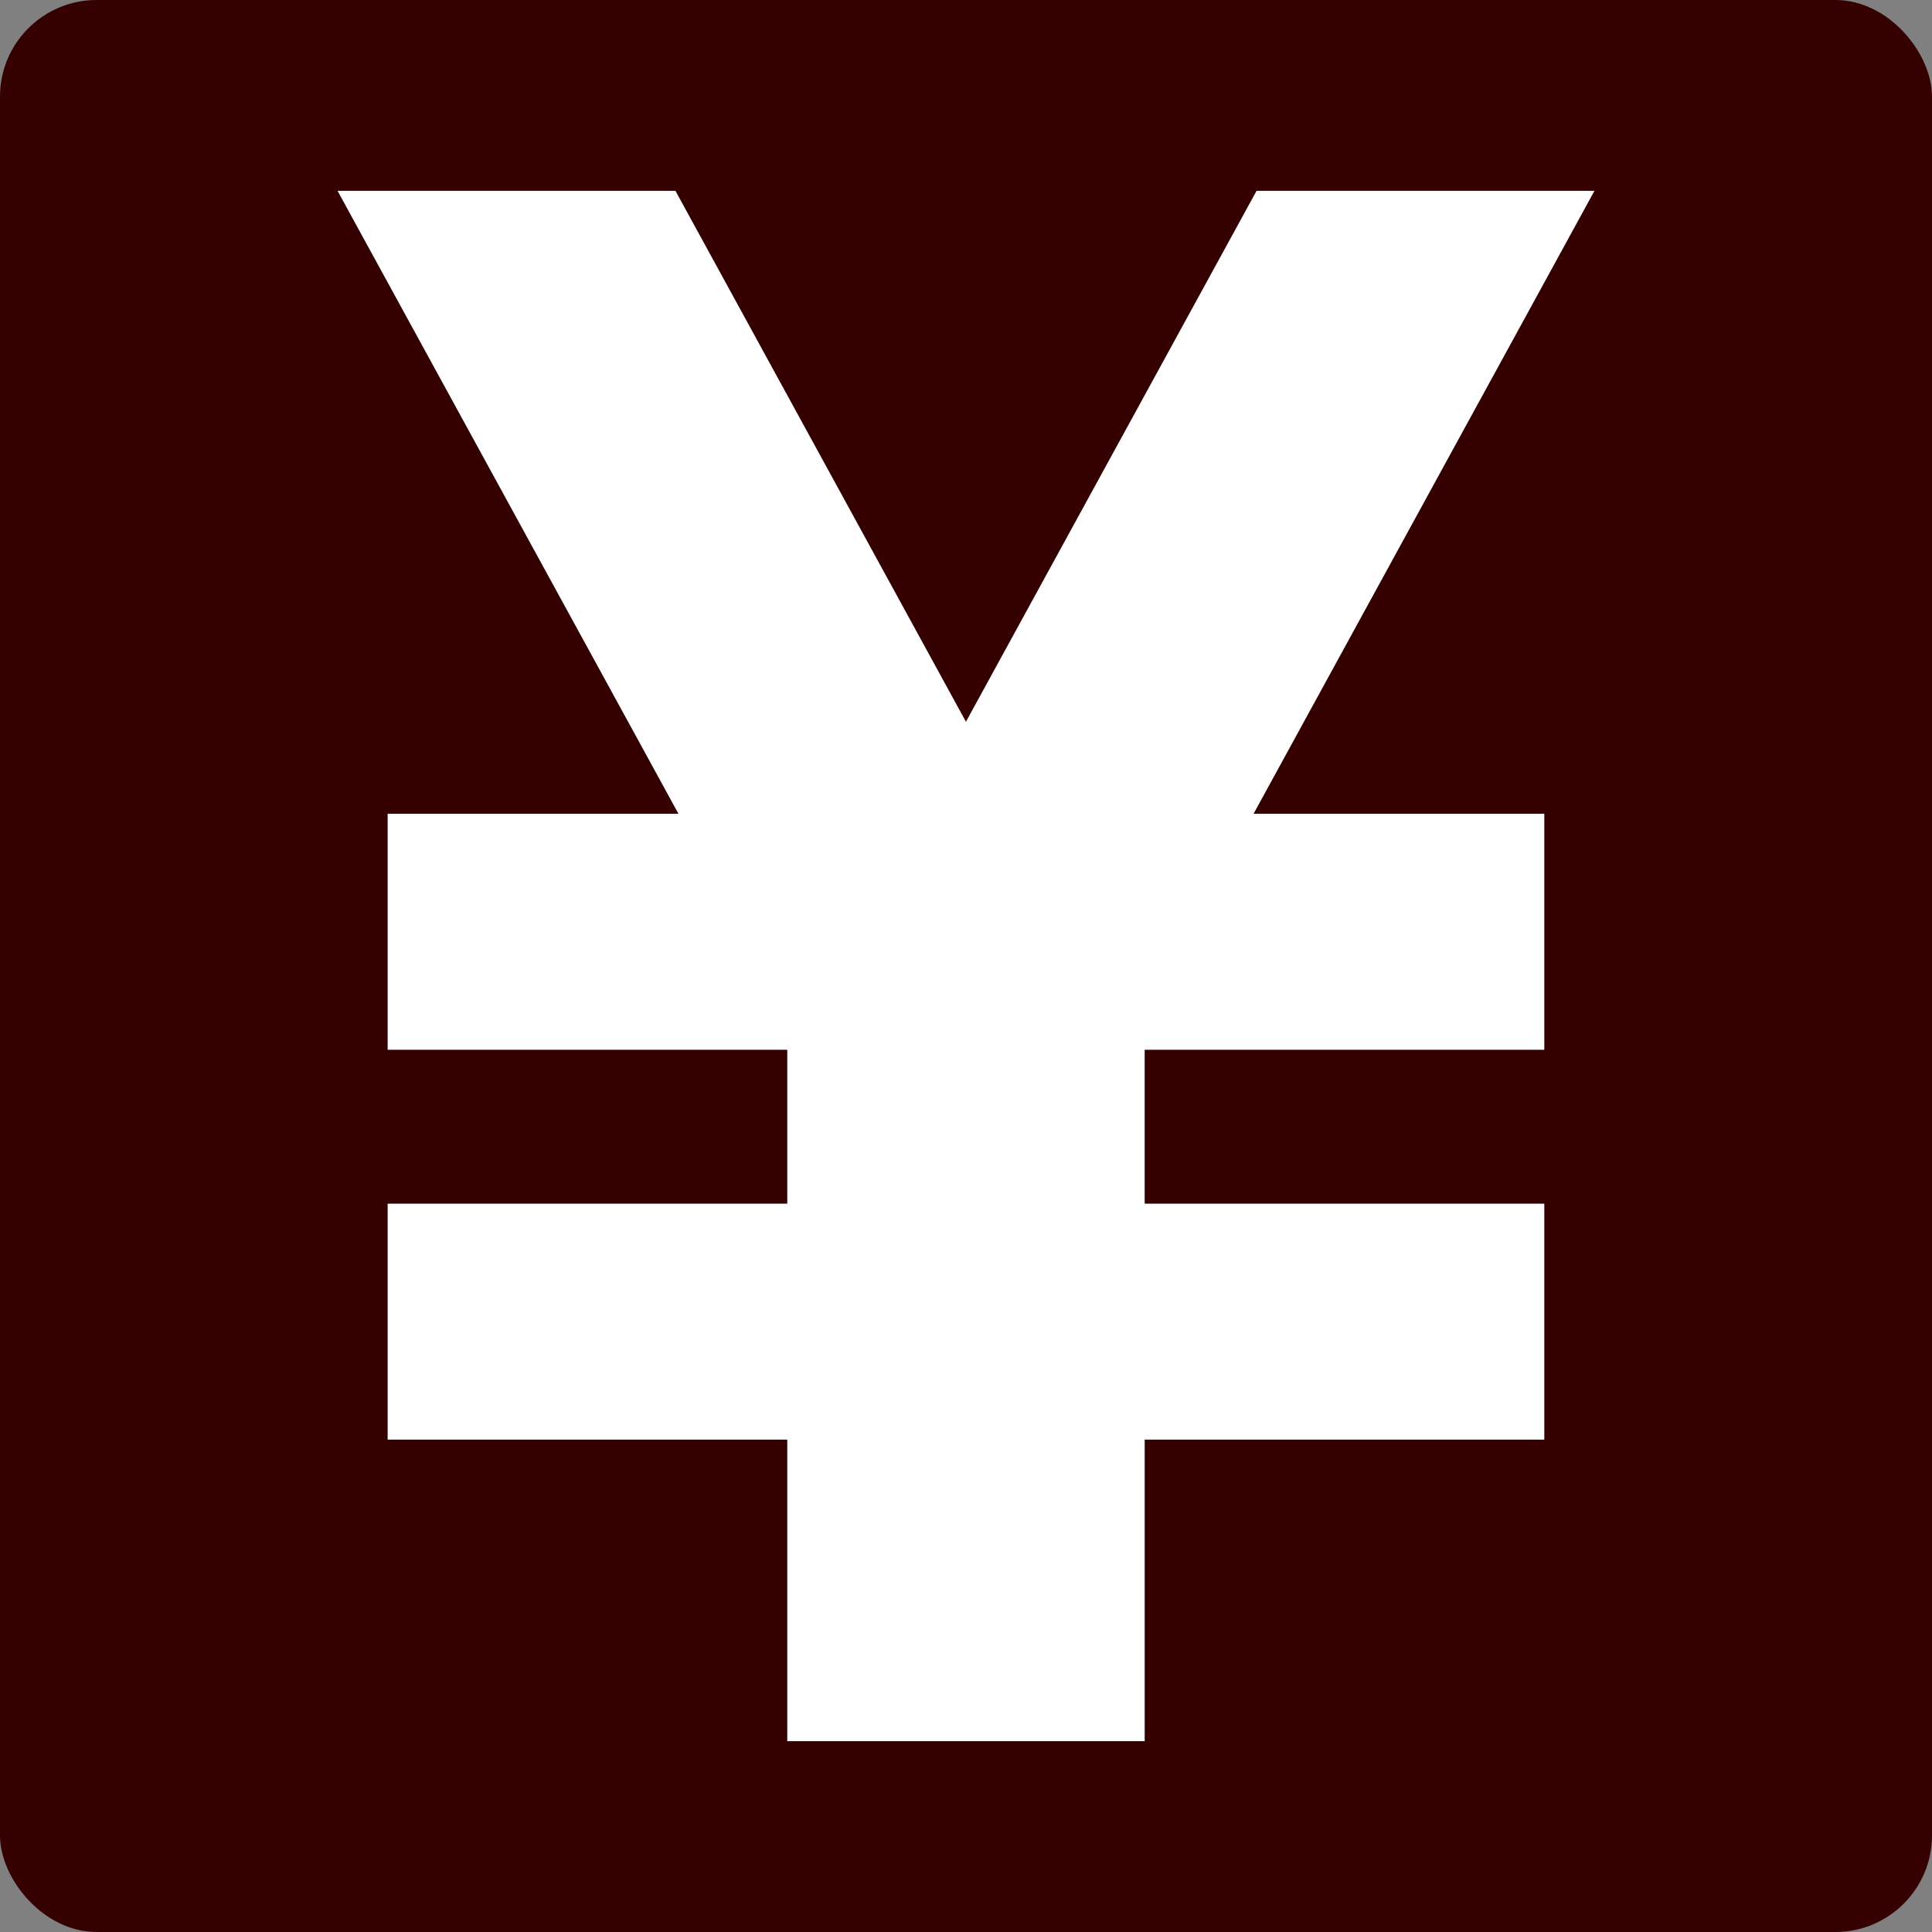
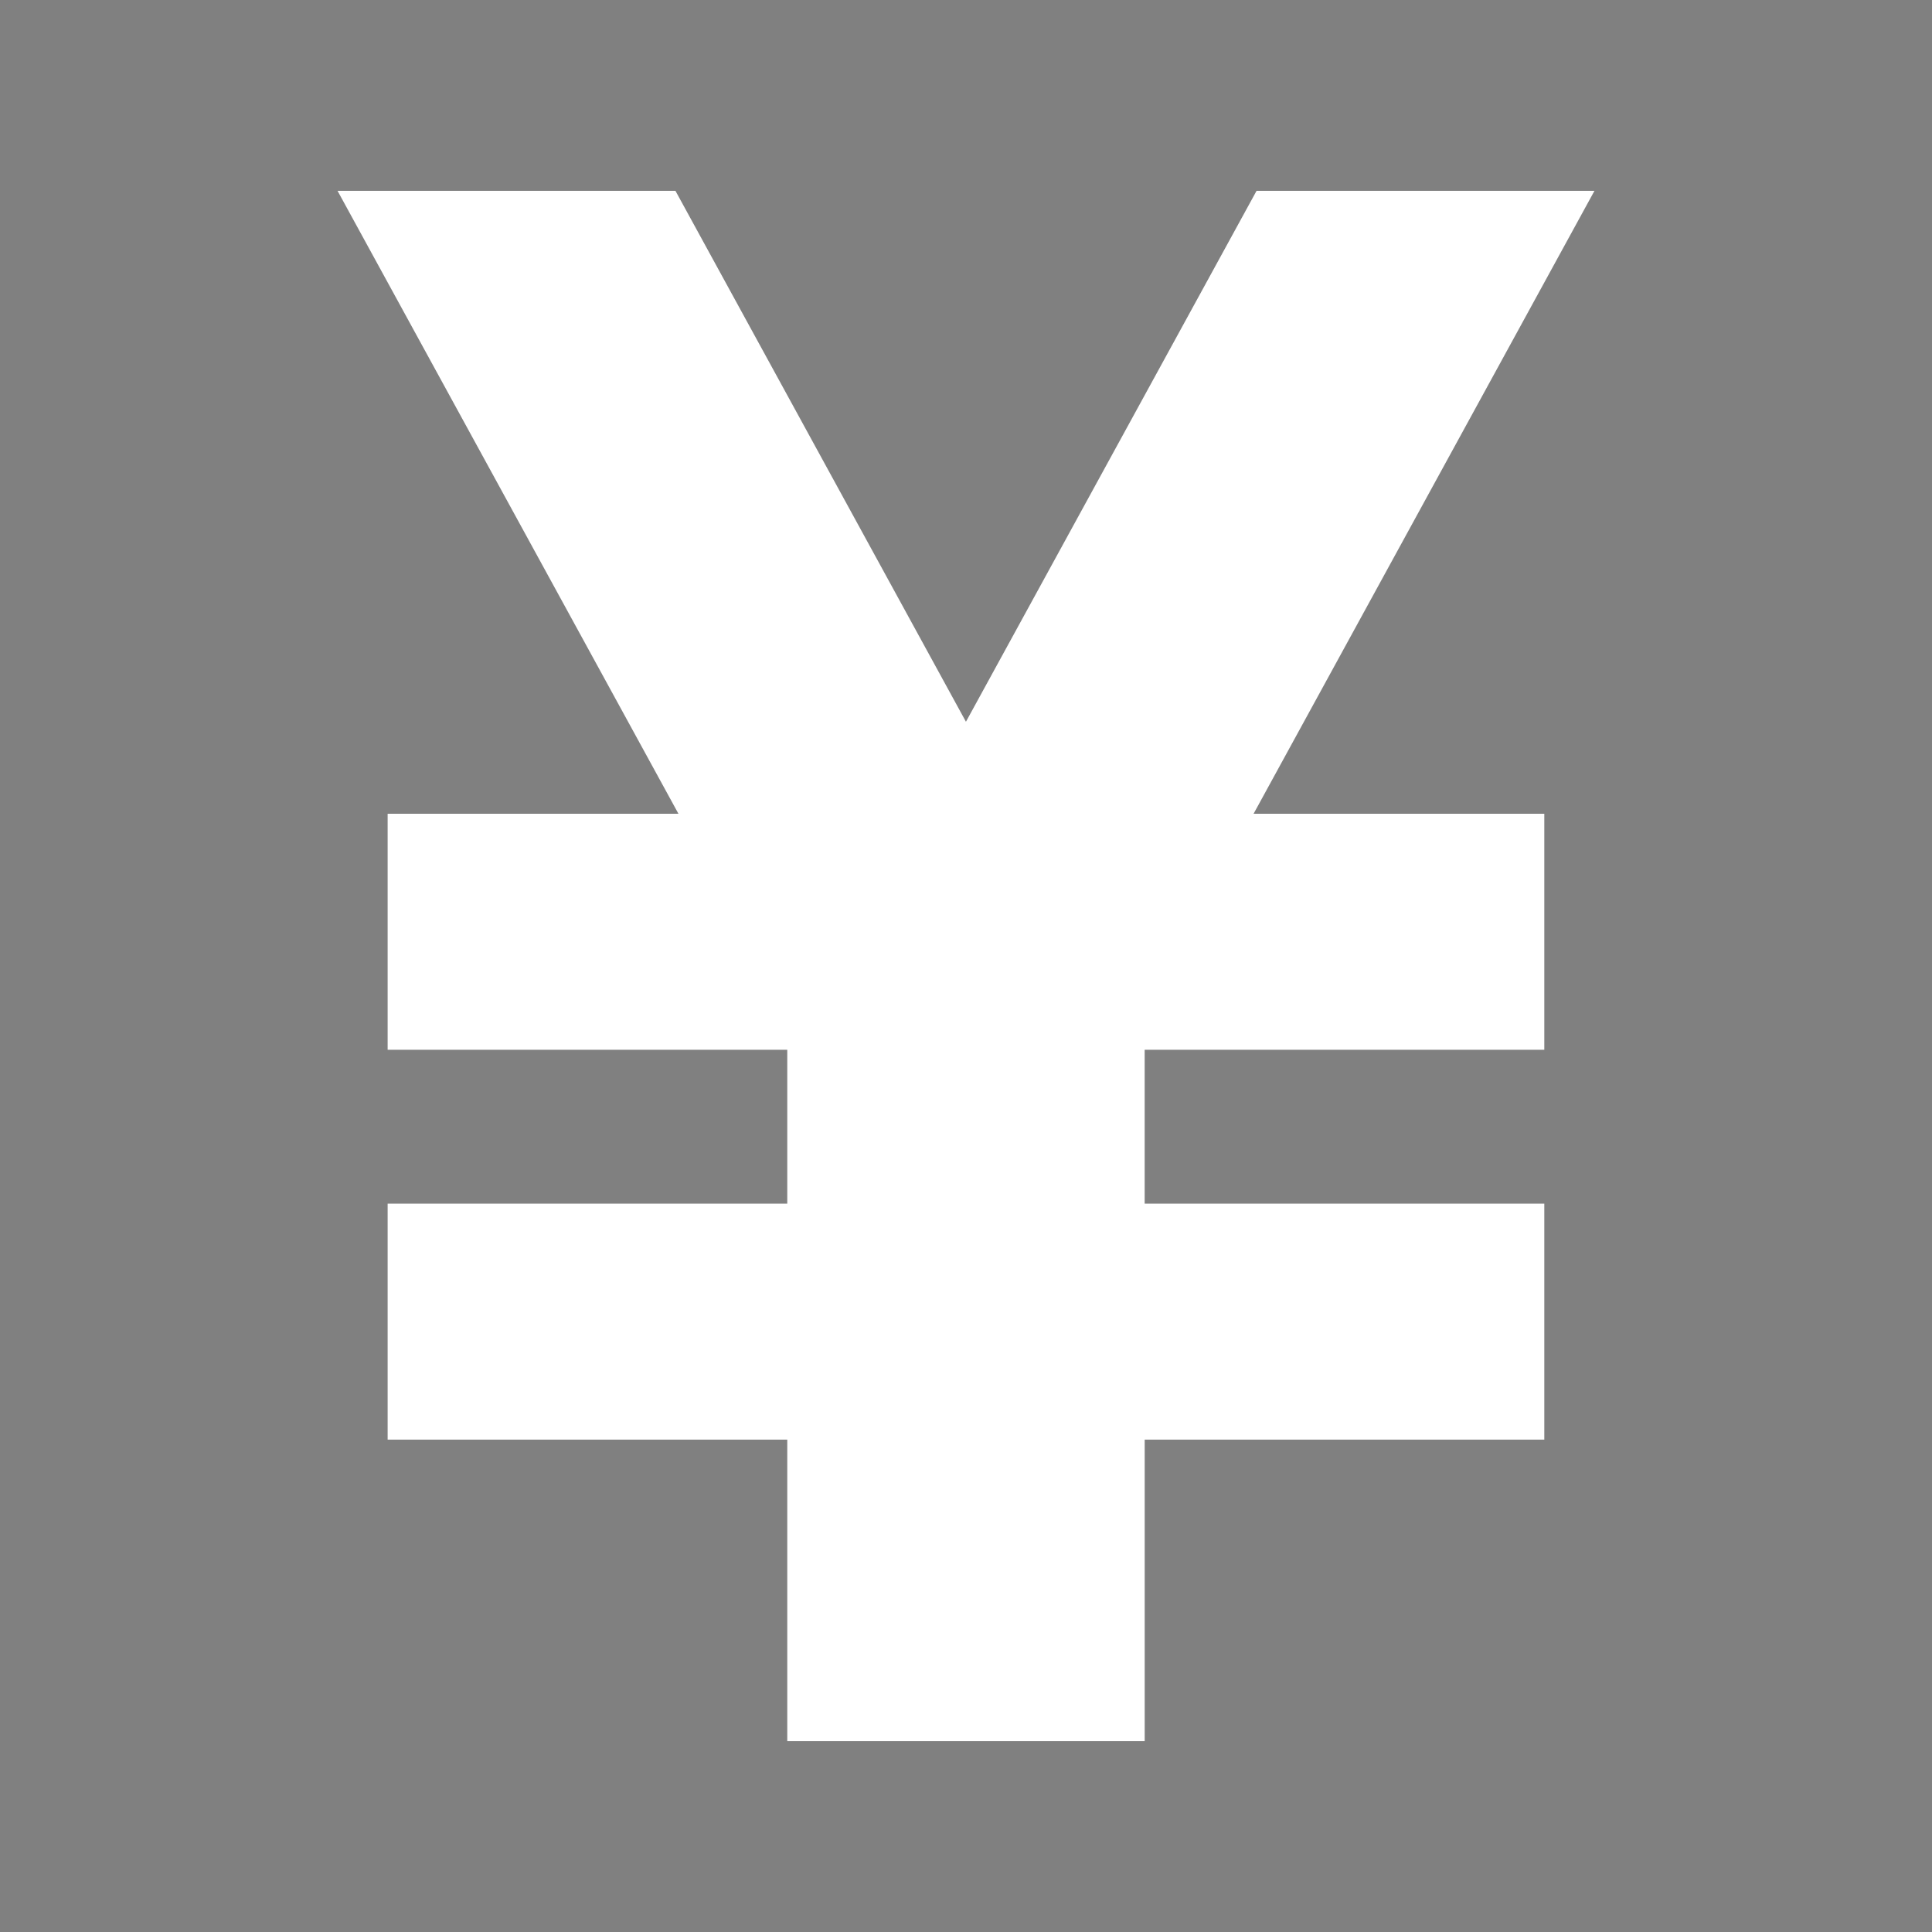
<svg xmlns="http://www.w3.org/2000/svg" width="100" height="100" viewBox="0 0 100 100">
  <rect x="0" y="0" width="100" height="100" fill="#808080" stroke="none" />
  <g id="グループ_117" data-name="グループ 117" transform="translate(-200 -2213)">
-     <rect id="長方形_42" data-name="長方形 42" width="100" height="100" rx="5" transform="translate(200 2213)" fill="#340000" />
    <path id="パス_78" data-name="パス 78" d="M47.568,0,32.526,27.481,17.49,0H0L17.645,32.243H2.593V44.46H23.278v7.963H2.593V64.637H23.278V80.246h18.5V64.637H62.462V52.423H41.777V44.46H62.462V32.243H47.414L65.058,0Z" transform="translate(217.471 2222.877)" fill="#fff" />
  </g>
</svg>